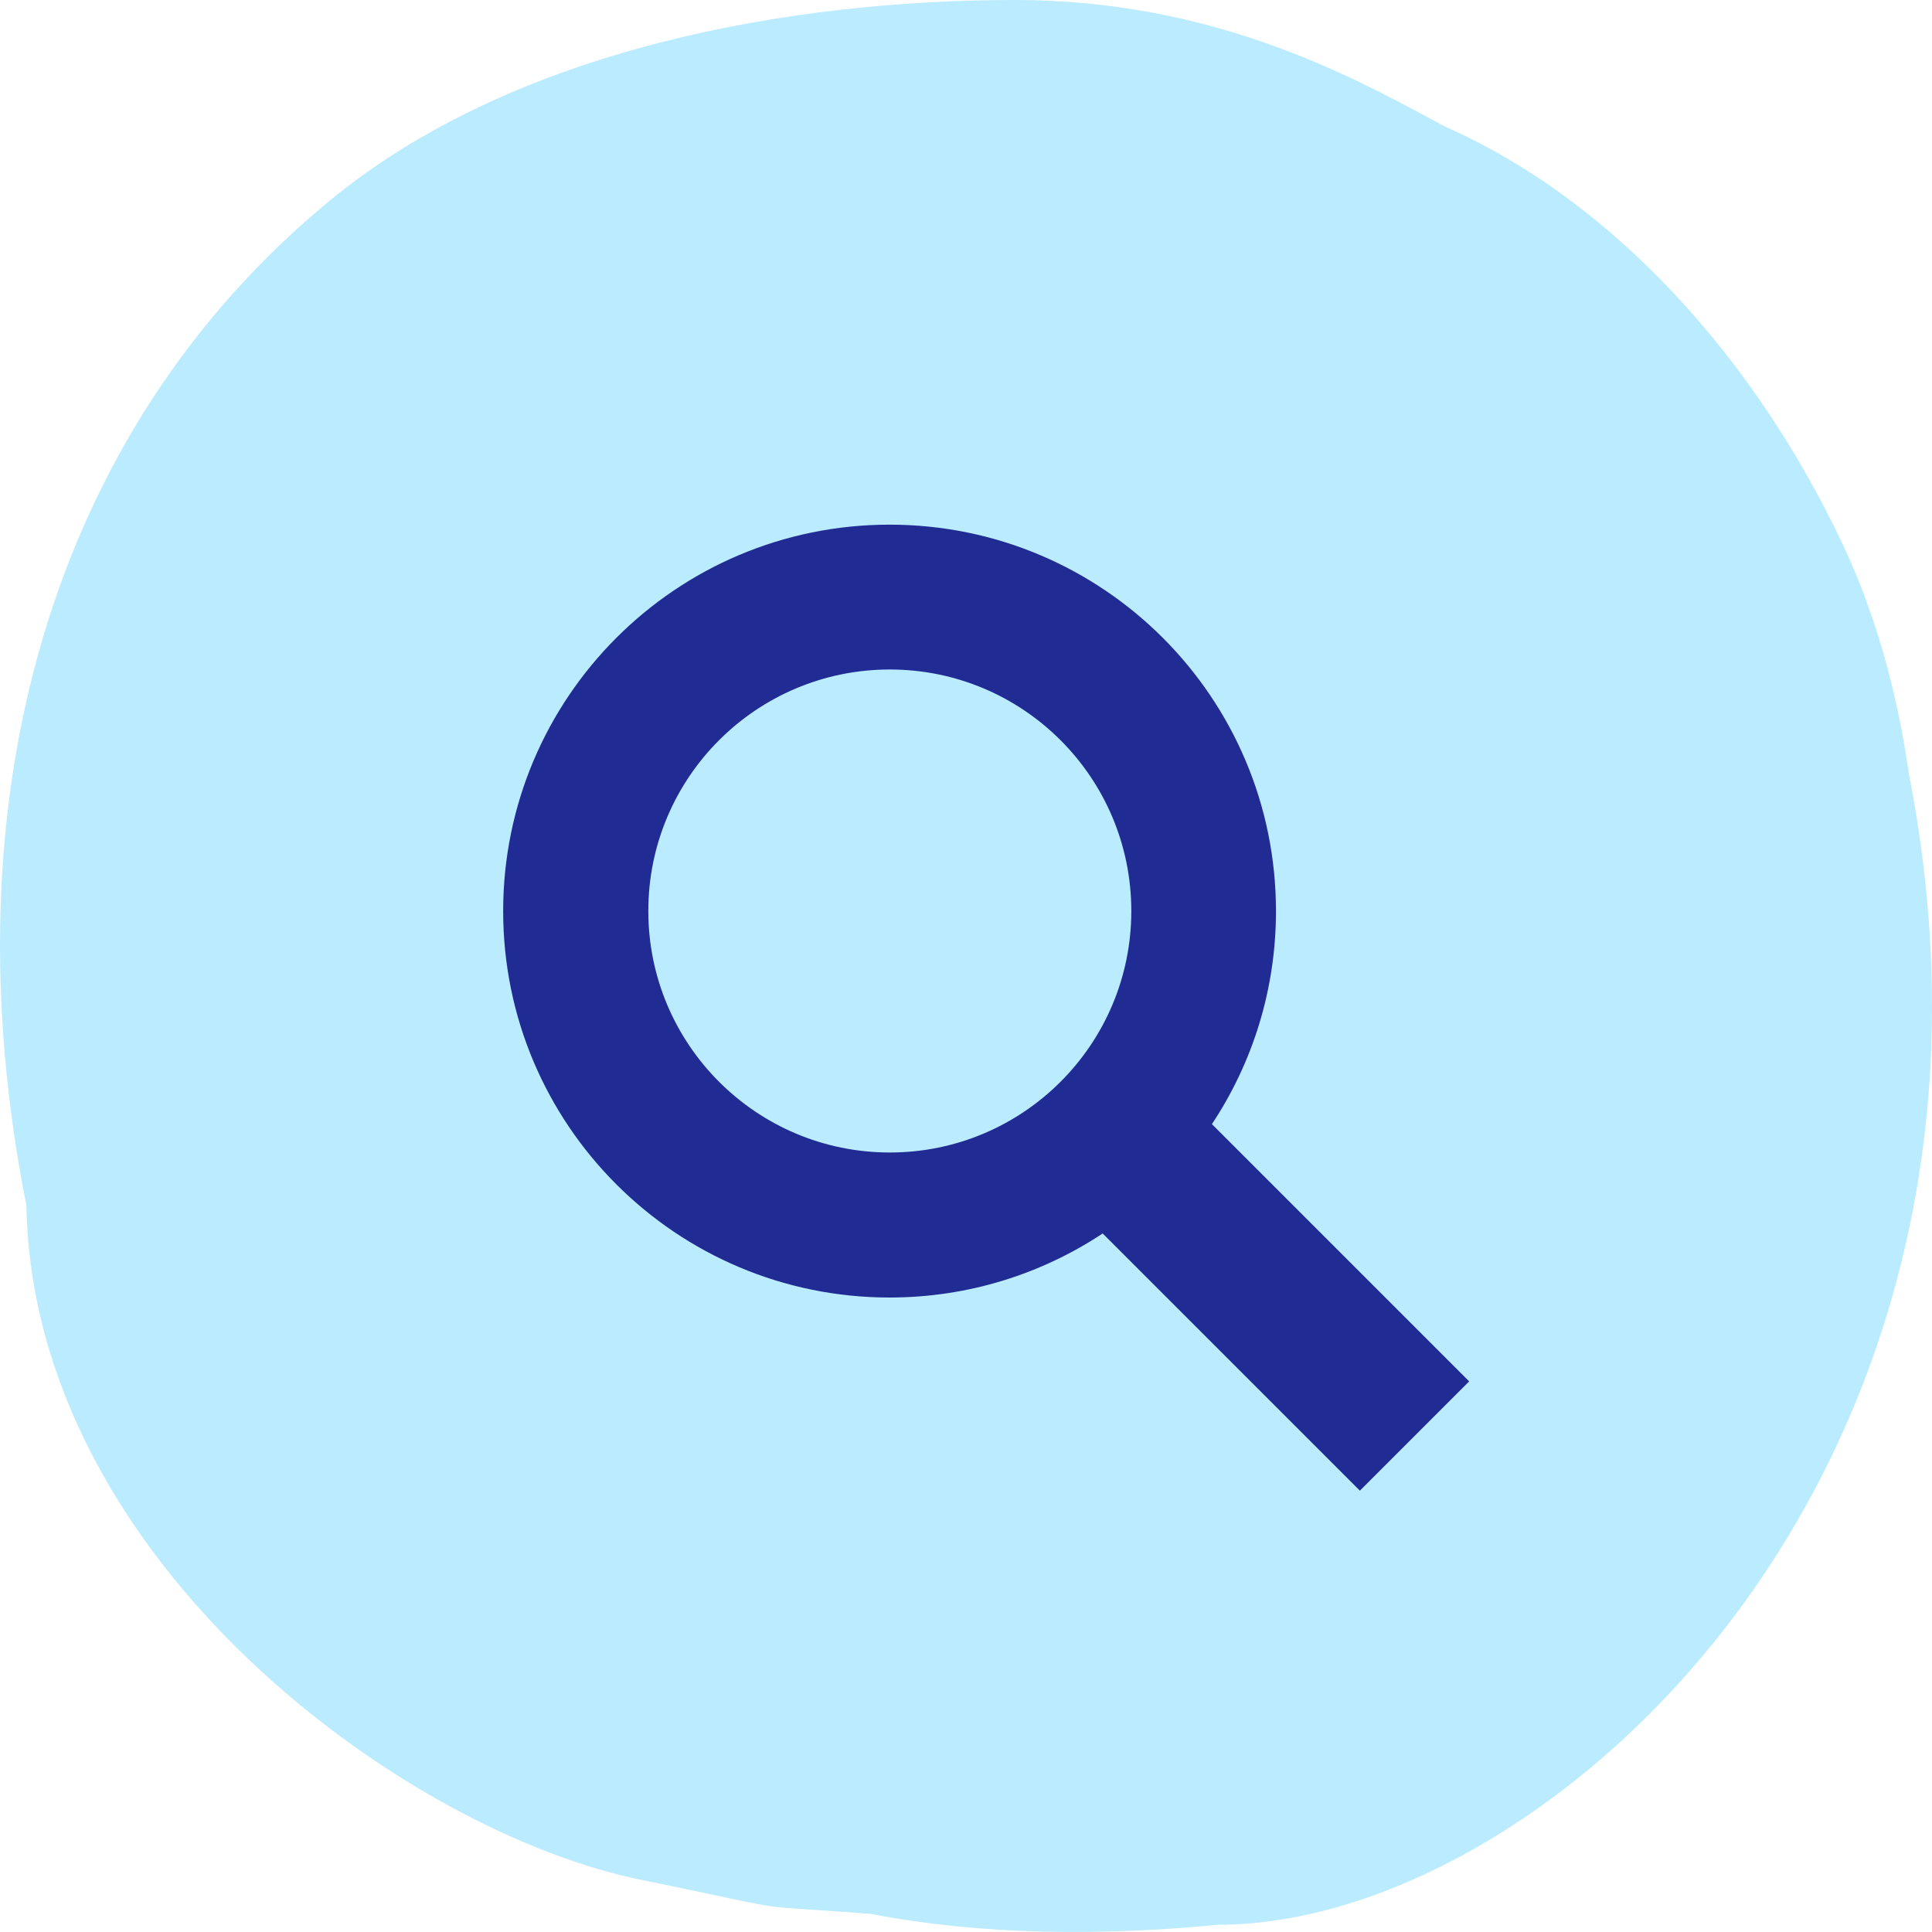
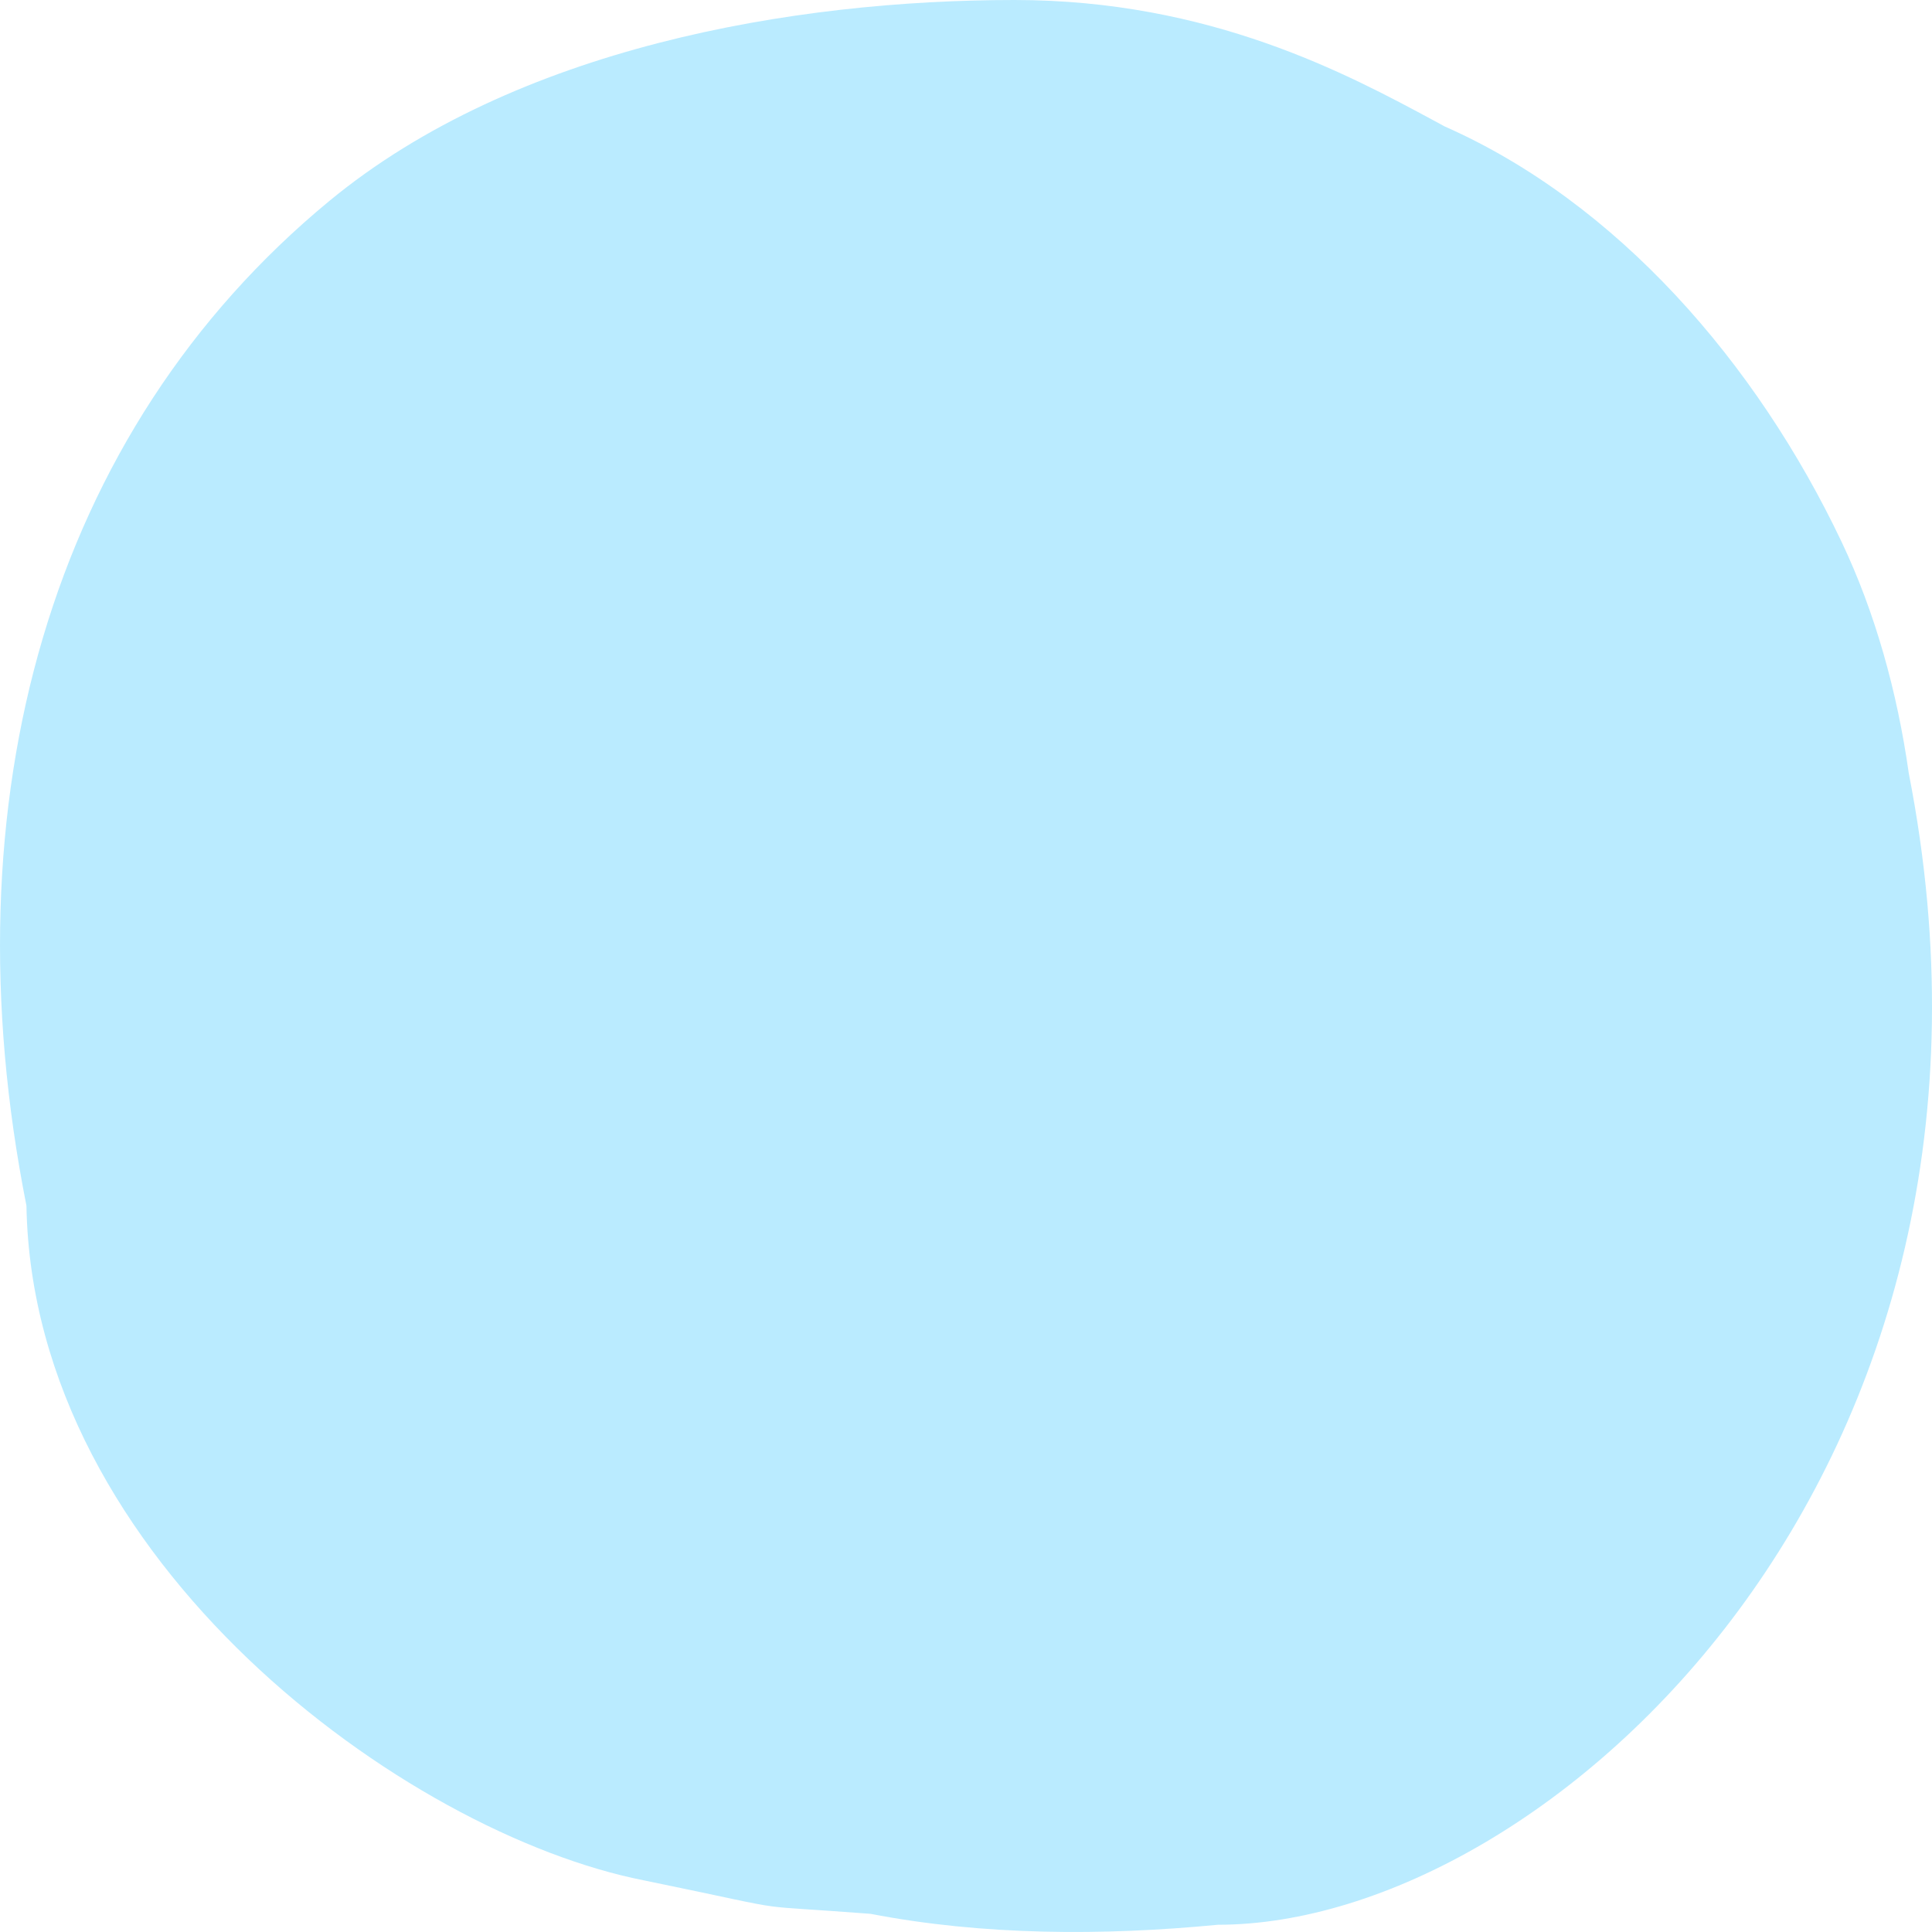
<svg xmlns="http://www.w3.org/2000/svg" xmlns:ns1="http://sodipodi.sourceforge.net/DTD/sodipodi-0.dtd" xmlns:ns2="http://www.inkscape.org/namespaces/inkscape" width="32" height="32" viewBox="0 0 32 32" fill="none" version="1.1" id="svg4" ns1:docname="icon.svg" ns2:version="1.1.1 (c3084ef, 2021-09-22)">
  <defs id="defs8" />
  <ns1:namedview id="namedview6" pagecolor="#ffffff" bordercolor="#666666" borderopacity="1.0" ns2:pageshadow="2" ns2:pageopacity="0.0" ns2:pagecheckerboard="0" showgrid="false" ns2:zoom="22.46875" ns2:cx="16" ns2:cy="16.534075" ns2:window-width="1296" ns2:window-height="969" ns2:window-x="0" ns2:window-y="25" ns2:window-maximized="0" ns2:current-layer="svg4" />
  <path d="M0.438 19.97C0.539 25.863 6.718 30.368 10.666 31.145C12.116 31.442 12.45 31.531 12.79 31.576C13.085 31.614 13.384 31.62 14.418 31.699C16.281 32.058 18.255 32.065 20.173 31.88C25.635 31.88 33.879 24.366 31.616 12.812C31.423 11.448 31.055 10.138 30.504 8.978C29.088 5.997 26.778 3.354 23.93 2.095C23.875 2.065 23.818 2.034 23.76 2.003C22.319 1.226 20.042 1.36749e-05 16.803 2.28073e-10C13.143 -1.54527e-05 8.537 0.785 5.453 3.33C0.827 7.147 -0.895 13.251 0.438 19.97Z" fill="#BAEBFF" id="path2" />
  <g style="fill:none" id="g19" transform="translate(8.334,8.69)">
-     <path fill-rule="evenodd" clip-rule="evenodd" d="M 16,14.19 11.739,9.929 C 12.41,8.917 12.8,7.705 12.8,6.4 12.8,2.865 9.935,0 6.4,0 2.865,0 0,2.866 0,6.401 c -1.28663e-8,3.534 2.865,6.4 6.4,6.4 1.304,0 2.518,-0.391 3.53,-1.061 L 14.19,16 Z M 6.404,10.399 c 2.209,0 4,-1.791 4,-4 0,-2.209 -1.791,-4 -4,-4 -2.209,0 -4,1.791 -4,4 0,2.209 1.791,4 4,4 z" fill="#202b93" id="path10" />
-   </g>
+     </g>
</svg>